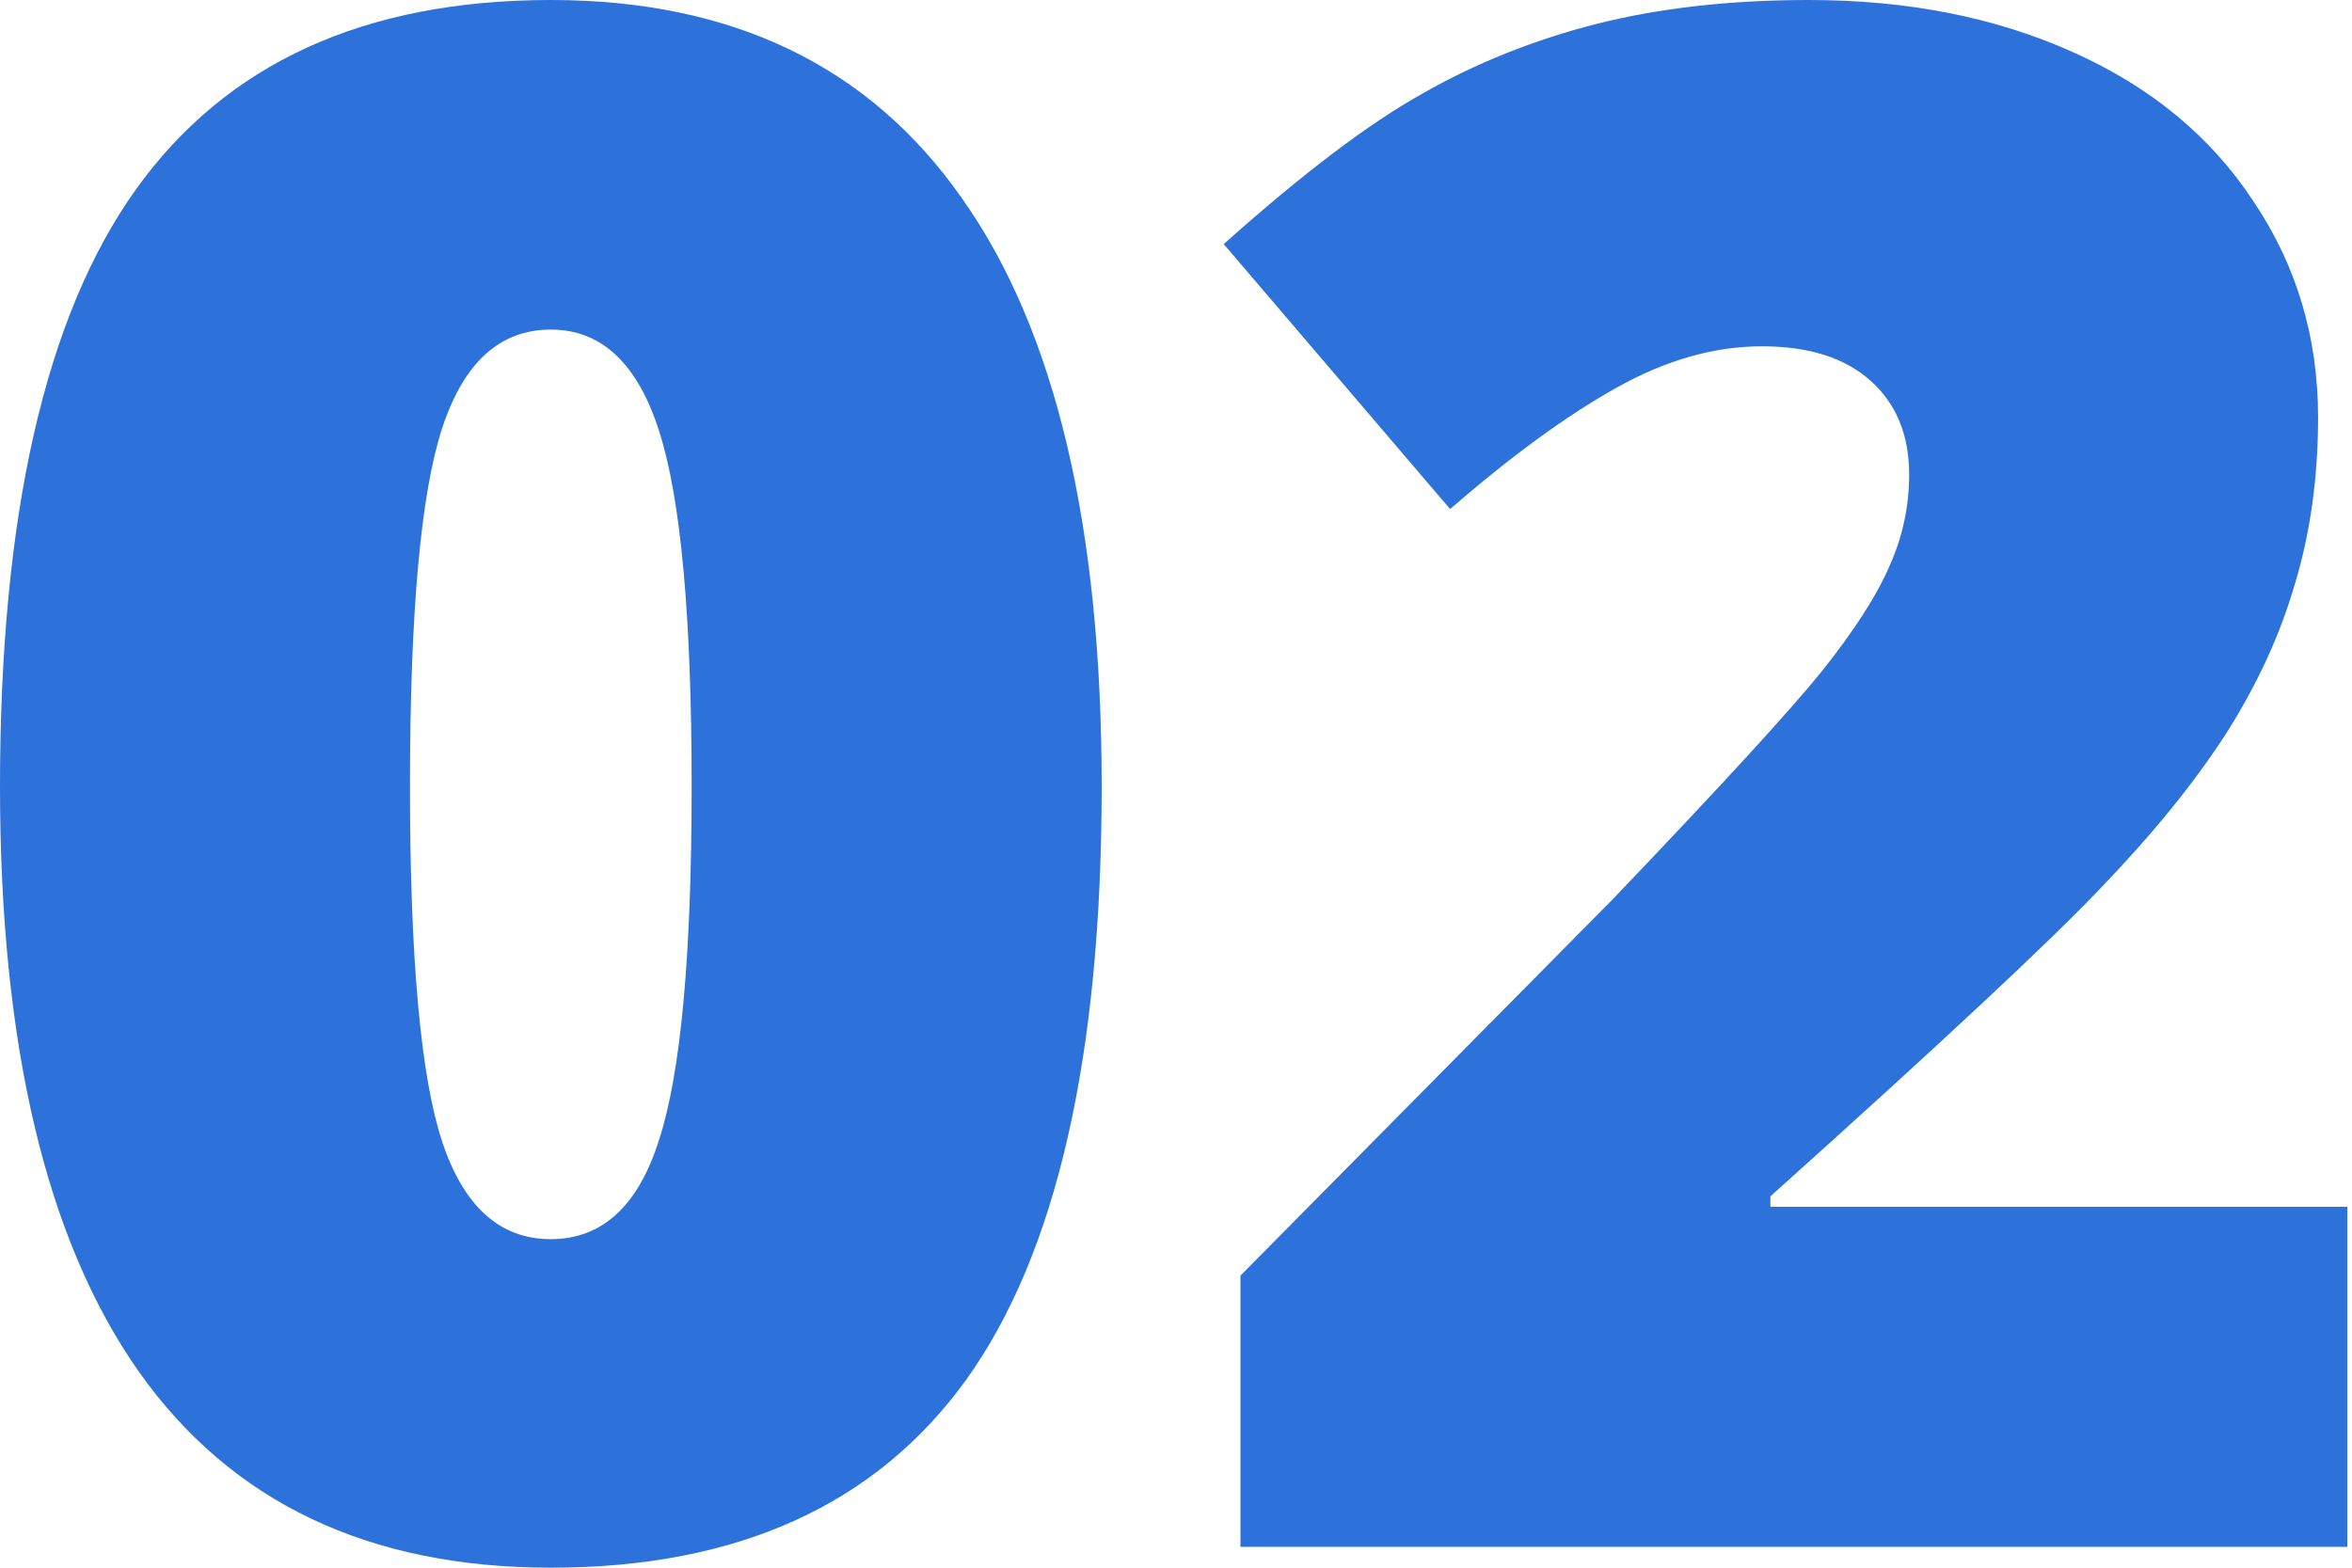
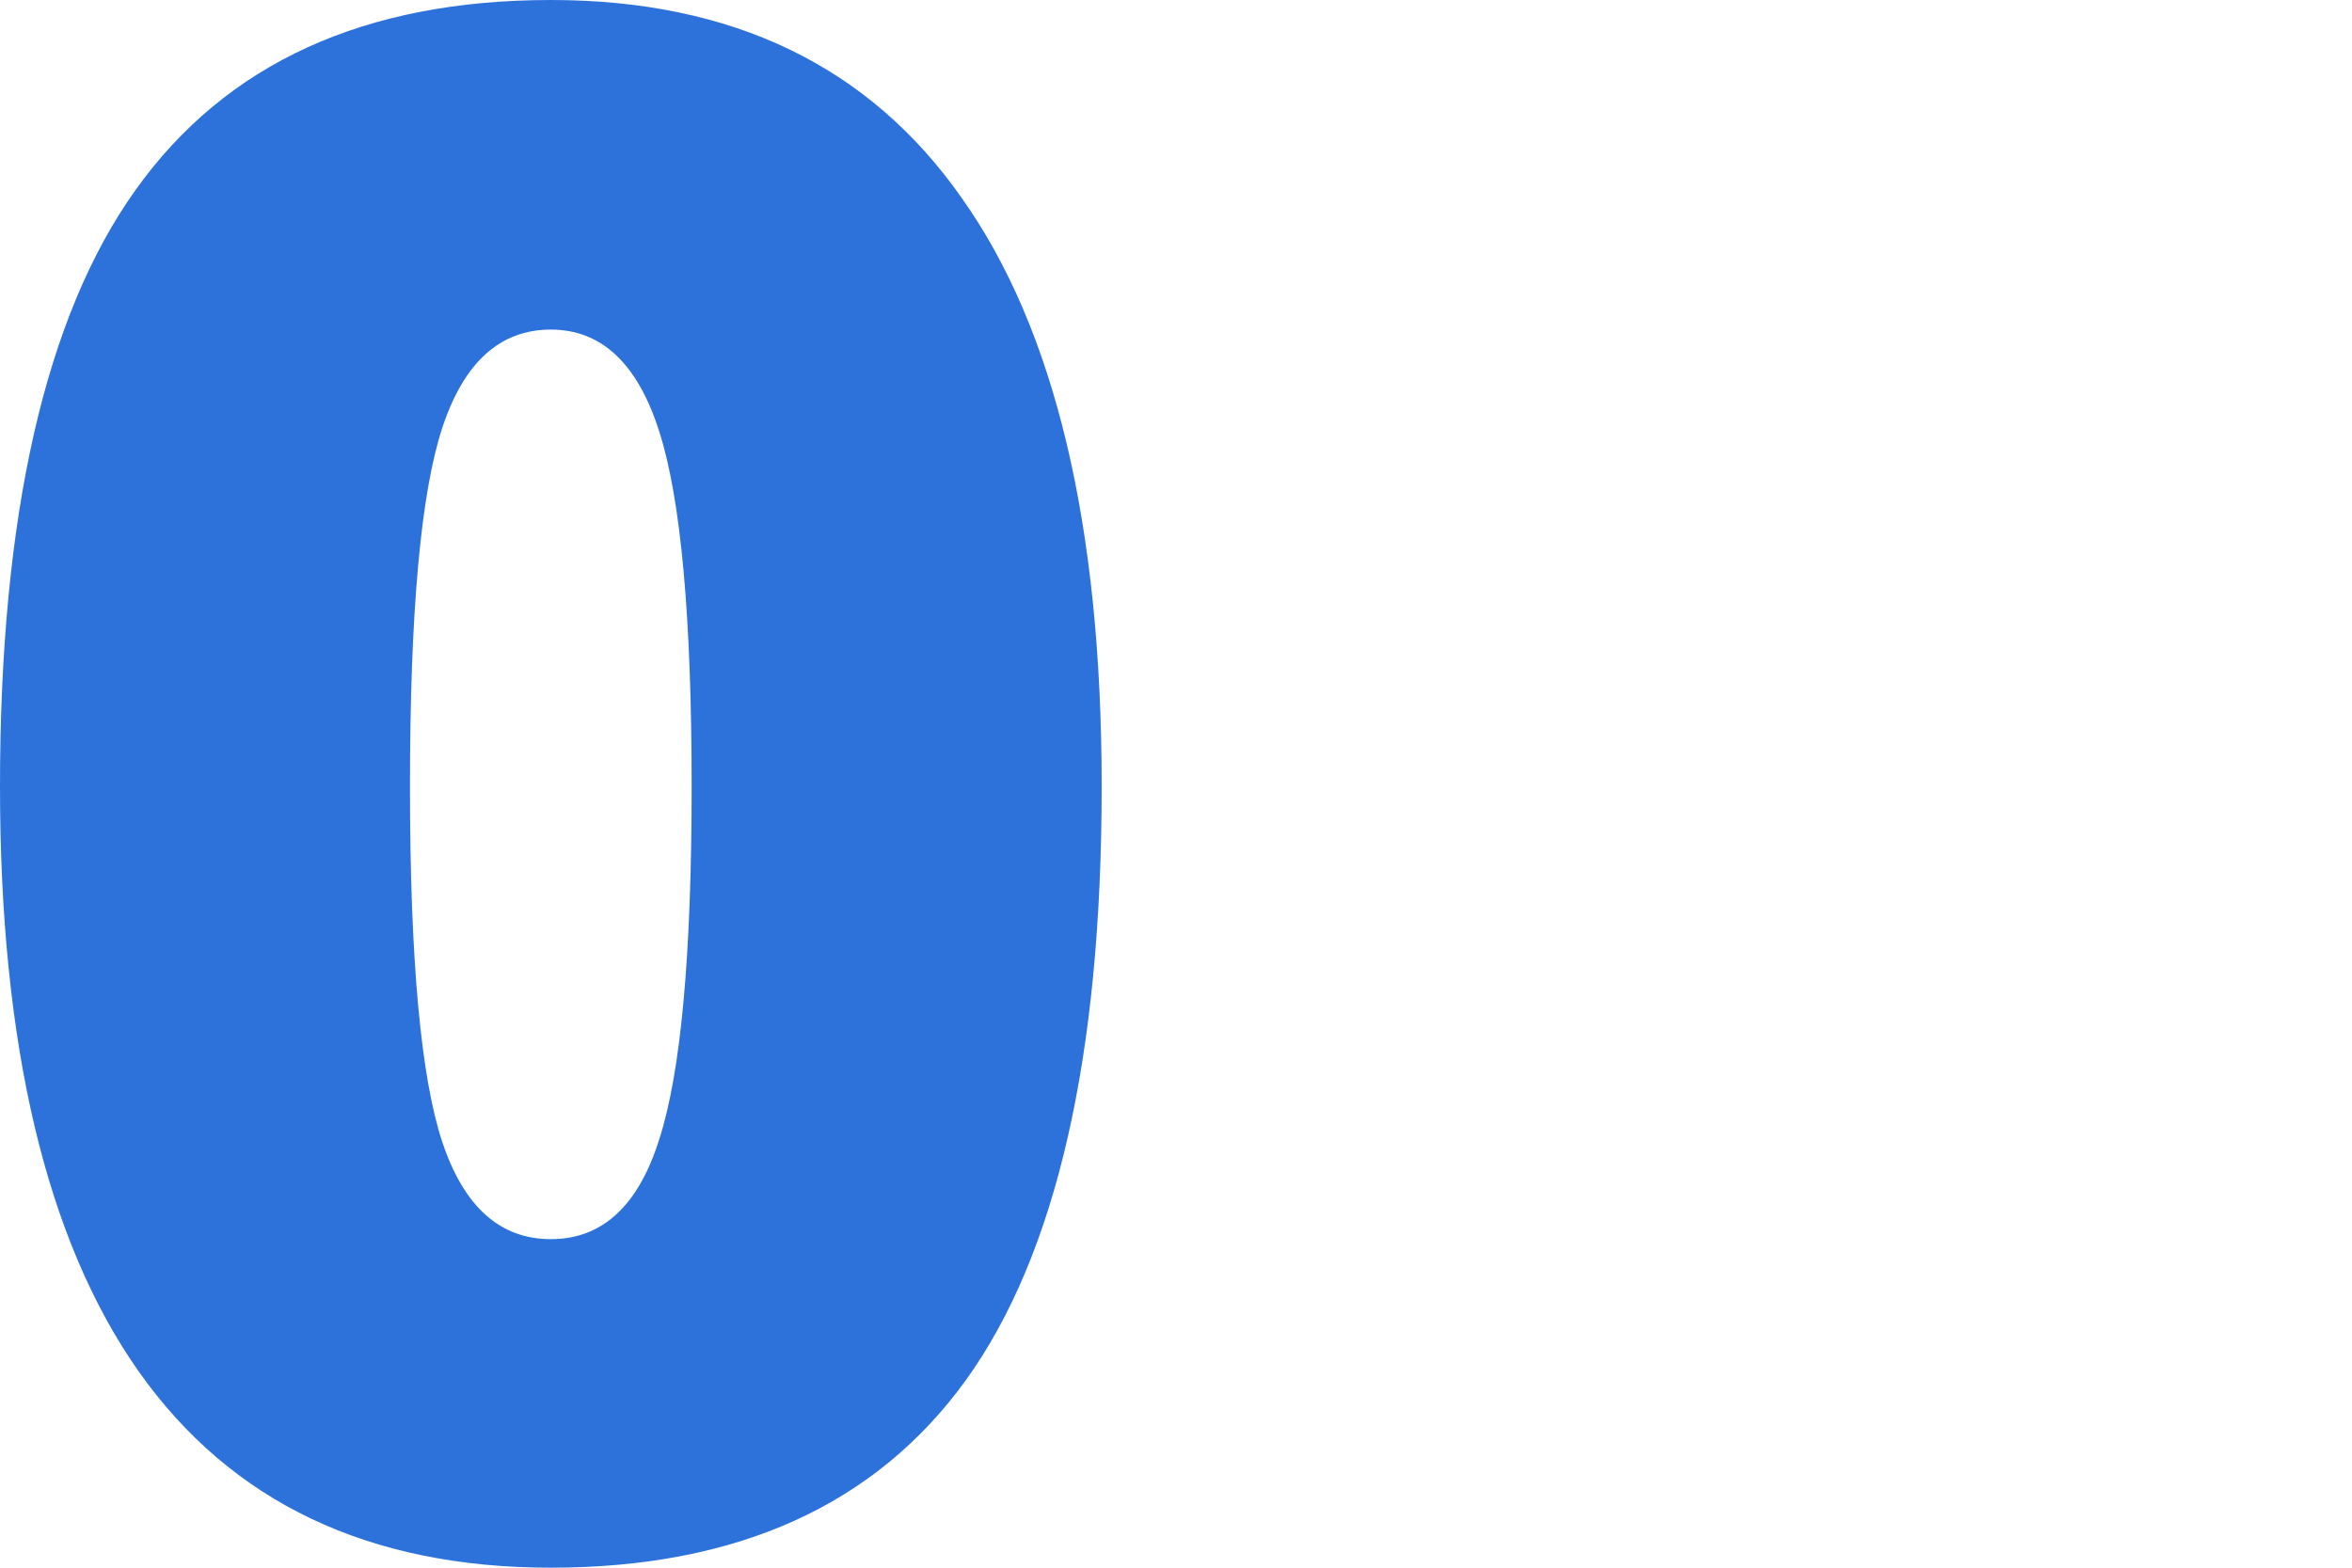
<svg xmlns="http://www.w3.org/2000/svg" width="45" height="30" viewBox="0 0 45 30" fill="none">
  <path d="M21.078 15.05C21.078 20.213 20.213 23.999 18.483 26.407C16.753 28.802 14.105 30 10.539 30C7.053 30 4.424 28.749 2.655 26.247C0.885 23.733 0 20 0 15.05C0 9.86 0.865 6.055 2.595 3.633C4.325 1.211 6.973 0 10.539 0C14.012 0 16.633 1.264 18.403 3.792C20.186 6.307 21.078 10.06 21.078 15.05ZM7.844 15.05C7.844 18.35 8.051 20.619 8.463 21.856C8.876 23.094 9.568 23.713 10.539 23.713C11.524 23.713 12.216 23.074 12.615 21.796C13.027 20.519 13.233 18.27 13.233 15.05C13.233 11.816 13.027 9.554 12.615 8.263C12.202 6.959 11.51 6.307 10.539 6.307C9.568 6.307 8.876 6.933 8.463 8.184C8.051 9.434 7.844 11.723 7.844 15.05Z" fill="#2D72DB" />
-   <path d="M44.91 29.601H23.733V24.411L30.858 17.206C32.894 15.076 34.225 13.626 34.85 12.854C35.476 12.069 35.908 11.397 36.148 10.838C36.401 10.279 36.527 9.694 36.527 9.082C36.527 8.323 36.281 7.725 35.788 7.285C35.296 6.846 34.604 6.627 33.713 6.627C32.794 6.627 31.863 6.893 30.918 7.425C29.987 7.944 28.929 8.716 27.744 9.741L23.413 4.671C24.917 3.327 26.181 2.369 27.206 1.796C28.23 1.211 29.341 0.765 30.539 0.459C31.75 0.153 33.107 0 34.611 0C36.5 0 38.184 0.333 39.661 0.998C41.151 1.663 42.302 2.615 43.114 3.852C43.939 5.077 44.351 6.454 44.351 7.984C44.351 9.128 44.205 10.186 43.912 11.158C43.633 12.129 43.194 13.087 42.595 14.032C41.996 14.963 41.198 15.948 40.2 16.986C39.215 18.024 37.106 19.993 33.872 22.894V23.094H44.91V29.601Z" fill="#2D72DB" />
</svg>